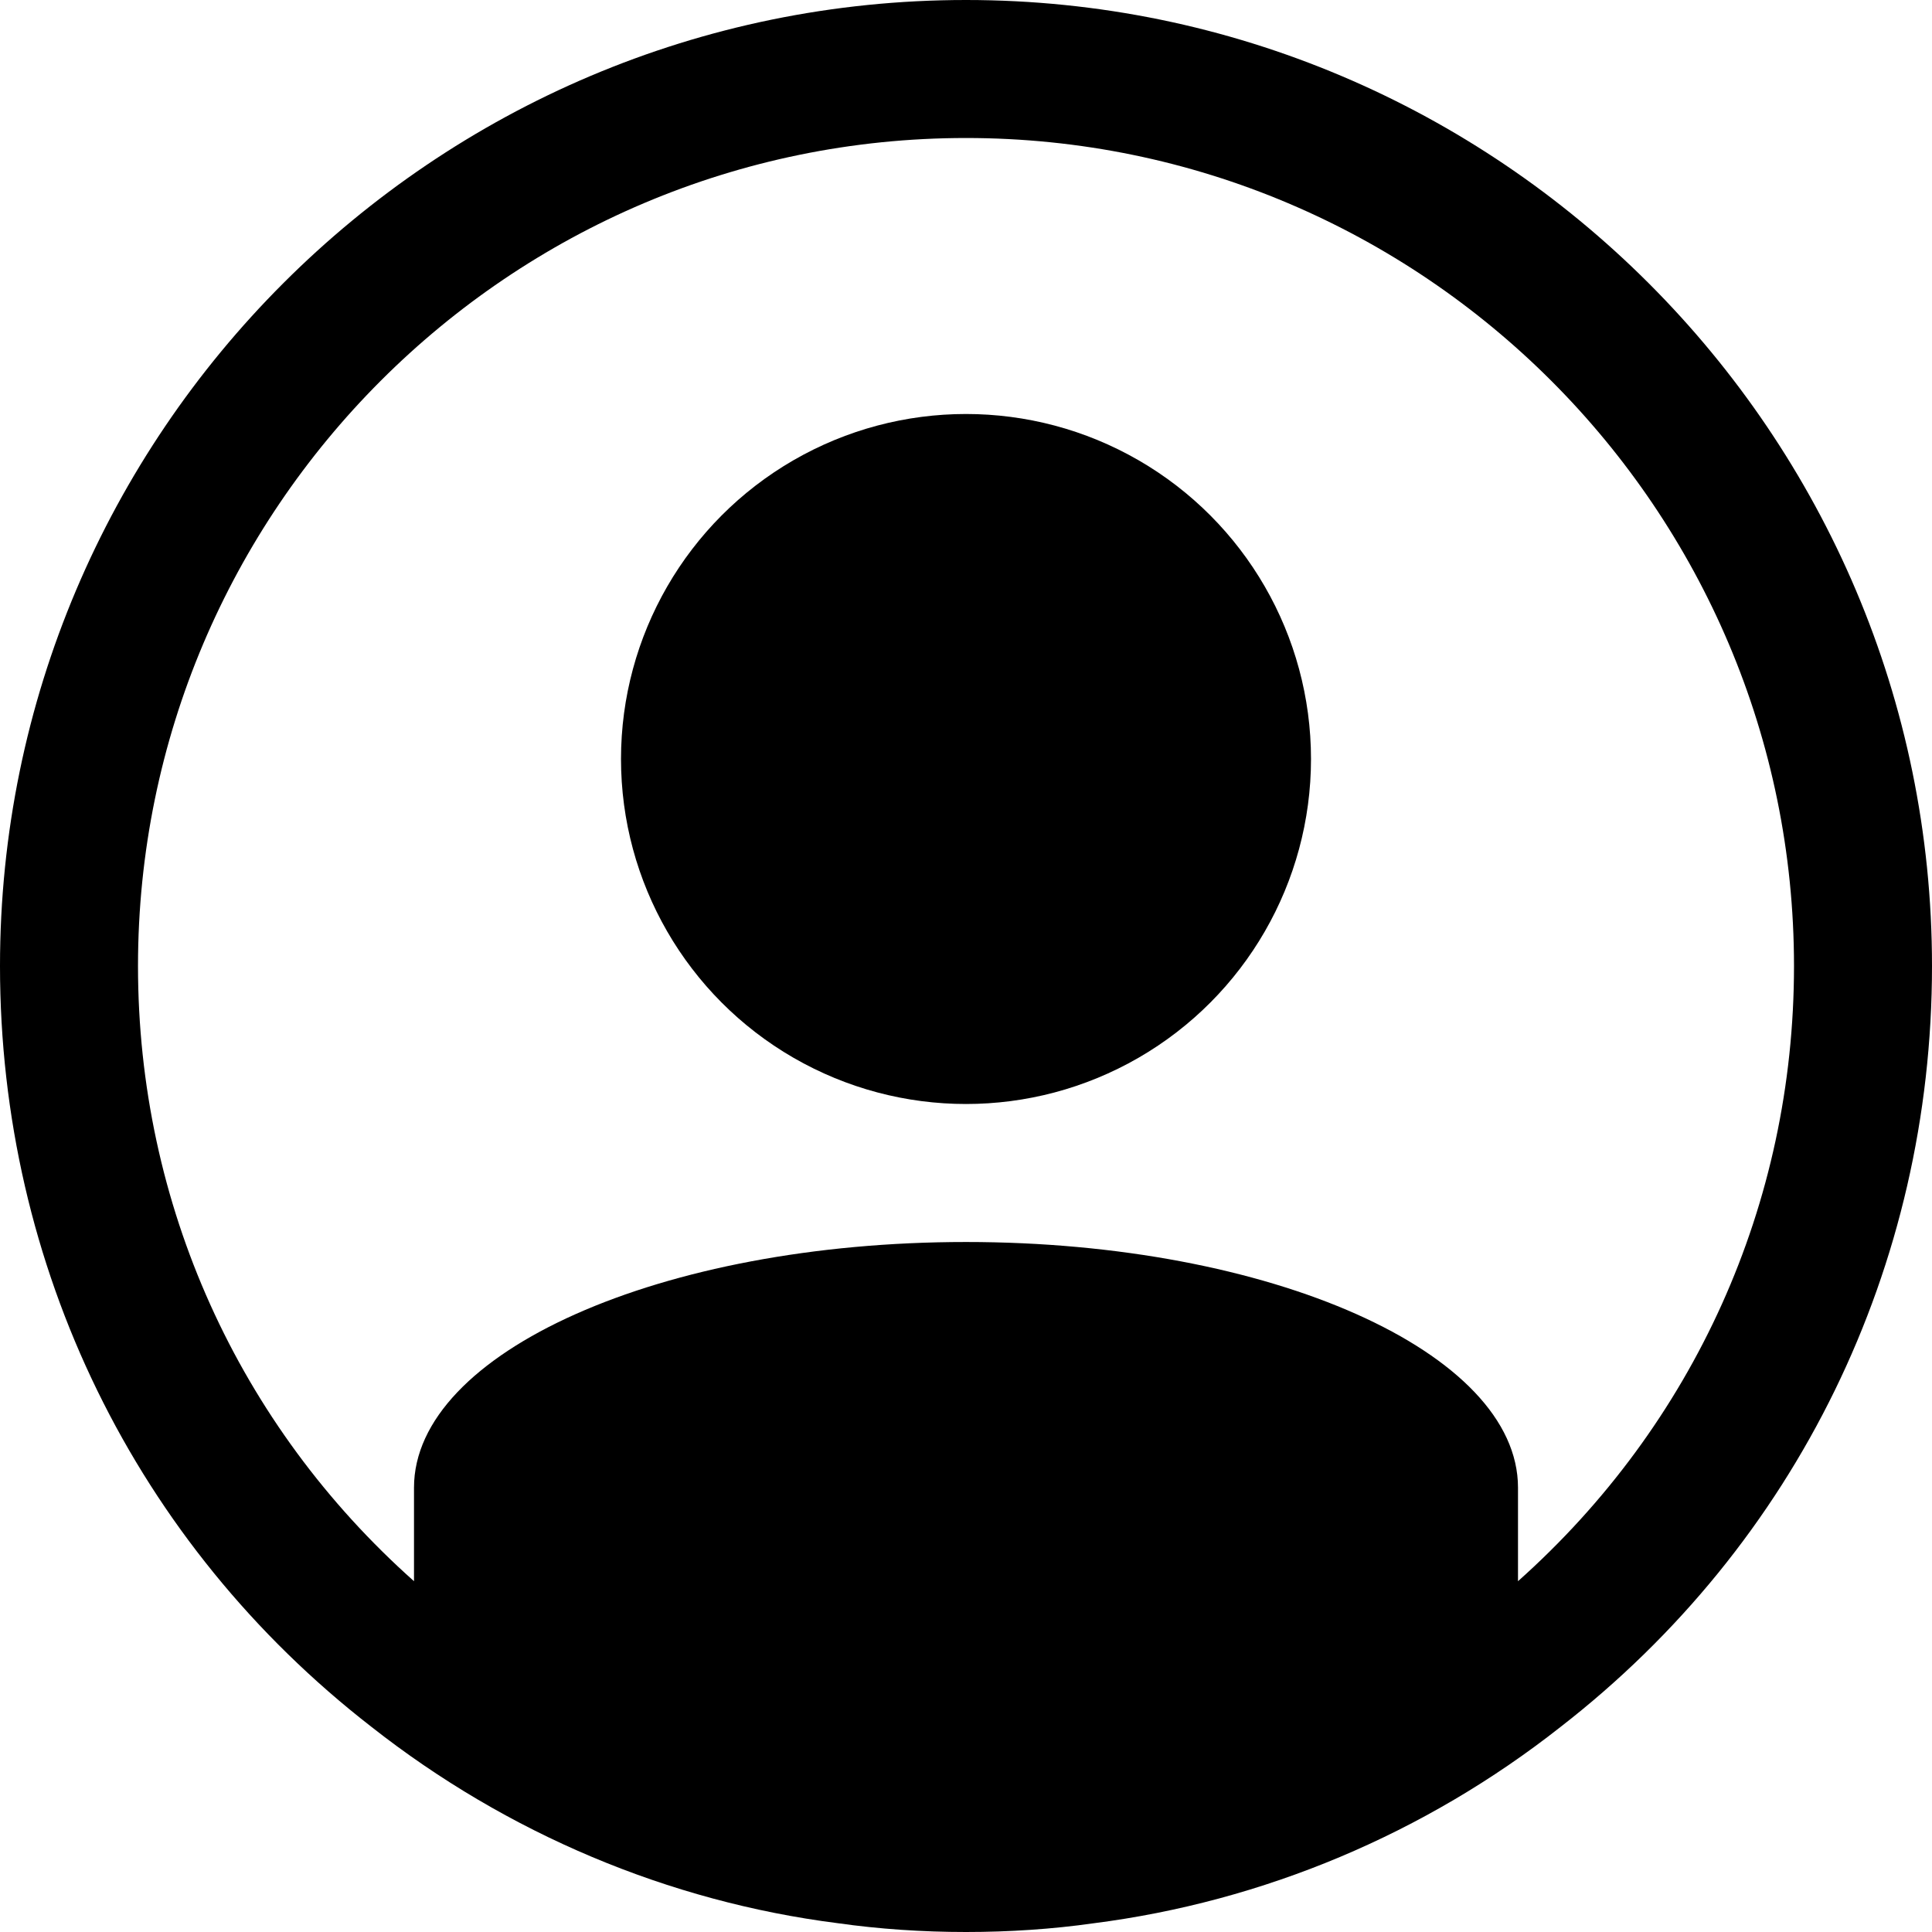
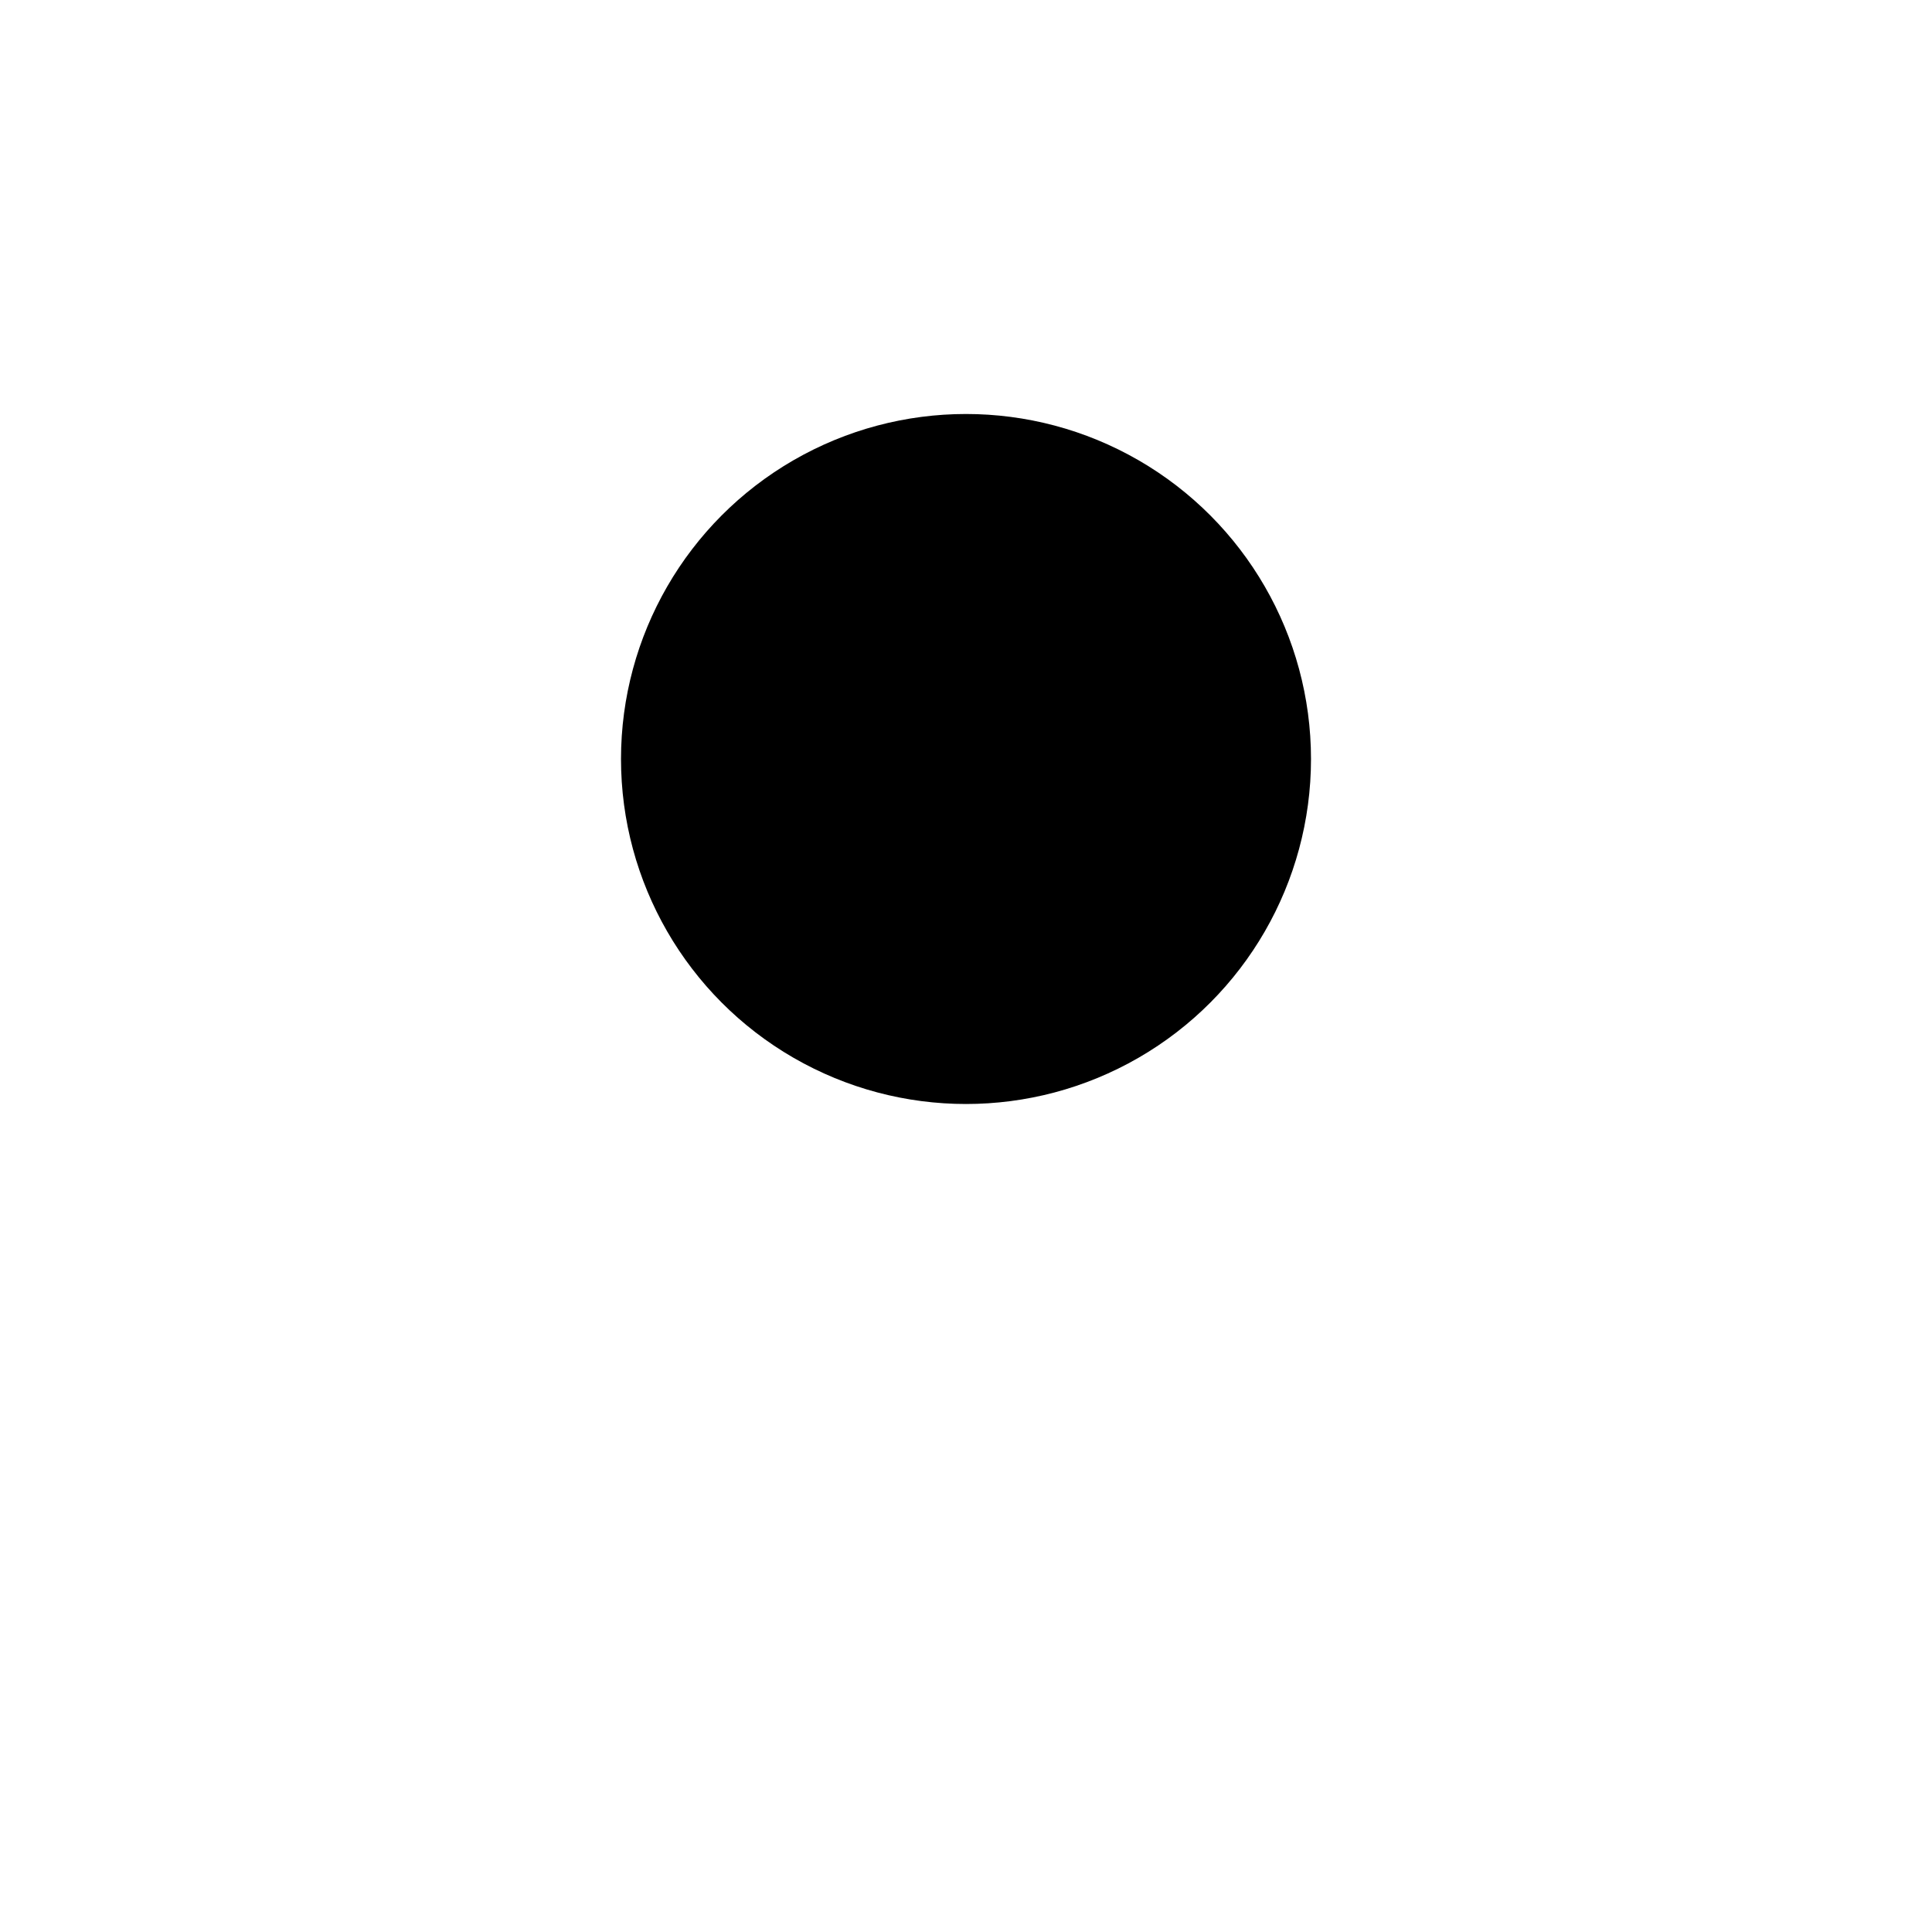
<svg xmlns="http://www.w3.org/2000/svg" height="14.0" preserveAspectRatio="xMidYMid meet" version="1.0" viewBox="1.0 1.0 14.0 14.0" width="14.0" zoomAndPan="magnify">
  <g id="change1_1">
-     <path d="M8,1C4.14,1,1,4.14,1,8c0,2.177,0.982,4.187,2.691,5.513c0.984,0.774,2.155,1.267,3.378,1.423C7.372,14.979,7.686,15,8,15 s0.628-0.021,0.923-0.063c1.231-0.157,2.402-0.649,3.384-1.422C14.019,12.187,15,10.176,15,8C15,4.14,11.859,1,8,1z M12,12.458 V11.78C12,10.8,10.21,10,8,10s-4,0.8-4,1.78v0.678C2.729,11.327,2,9.728,2,8c0-3.309,2.691-6,6-6s6,2.691,6,6 C14,9.727,13.272,11.324,12,12.458z" fill="inherit" />
    <circle cx="8" cy="6.5" fill="inherit" r="2.5" />
  </g>
</svg>